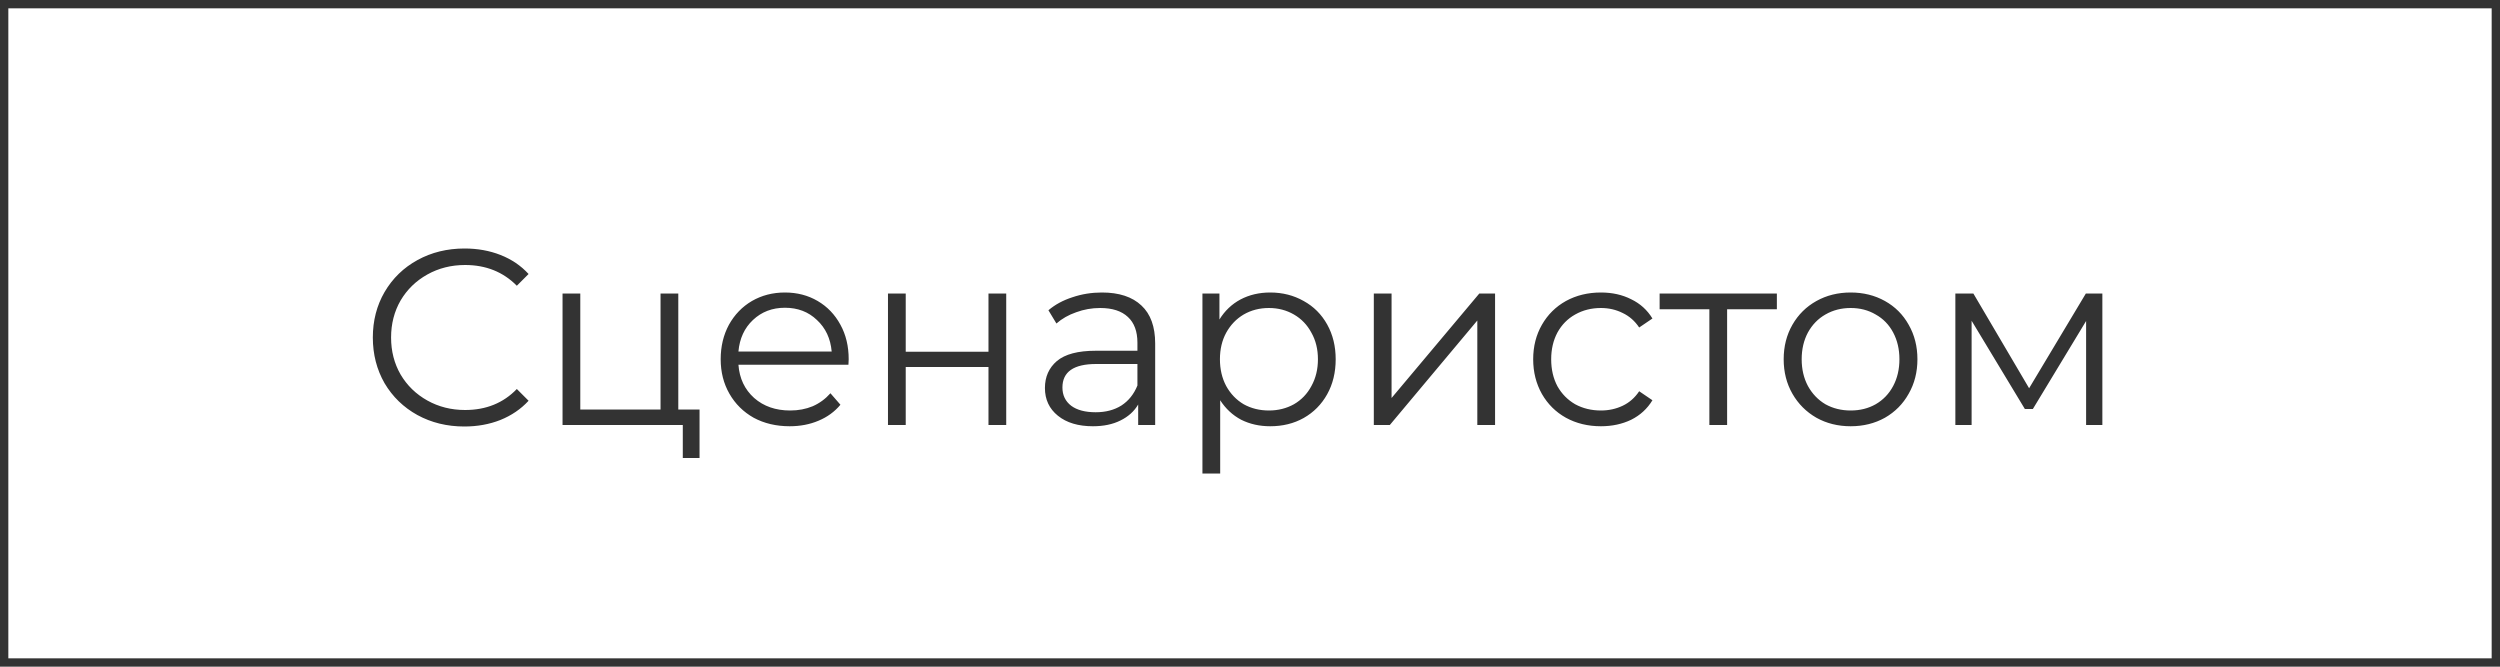
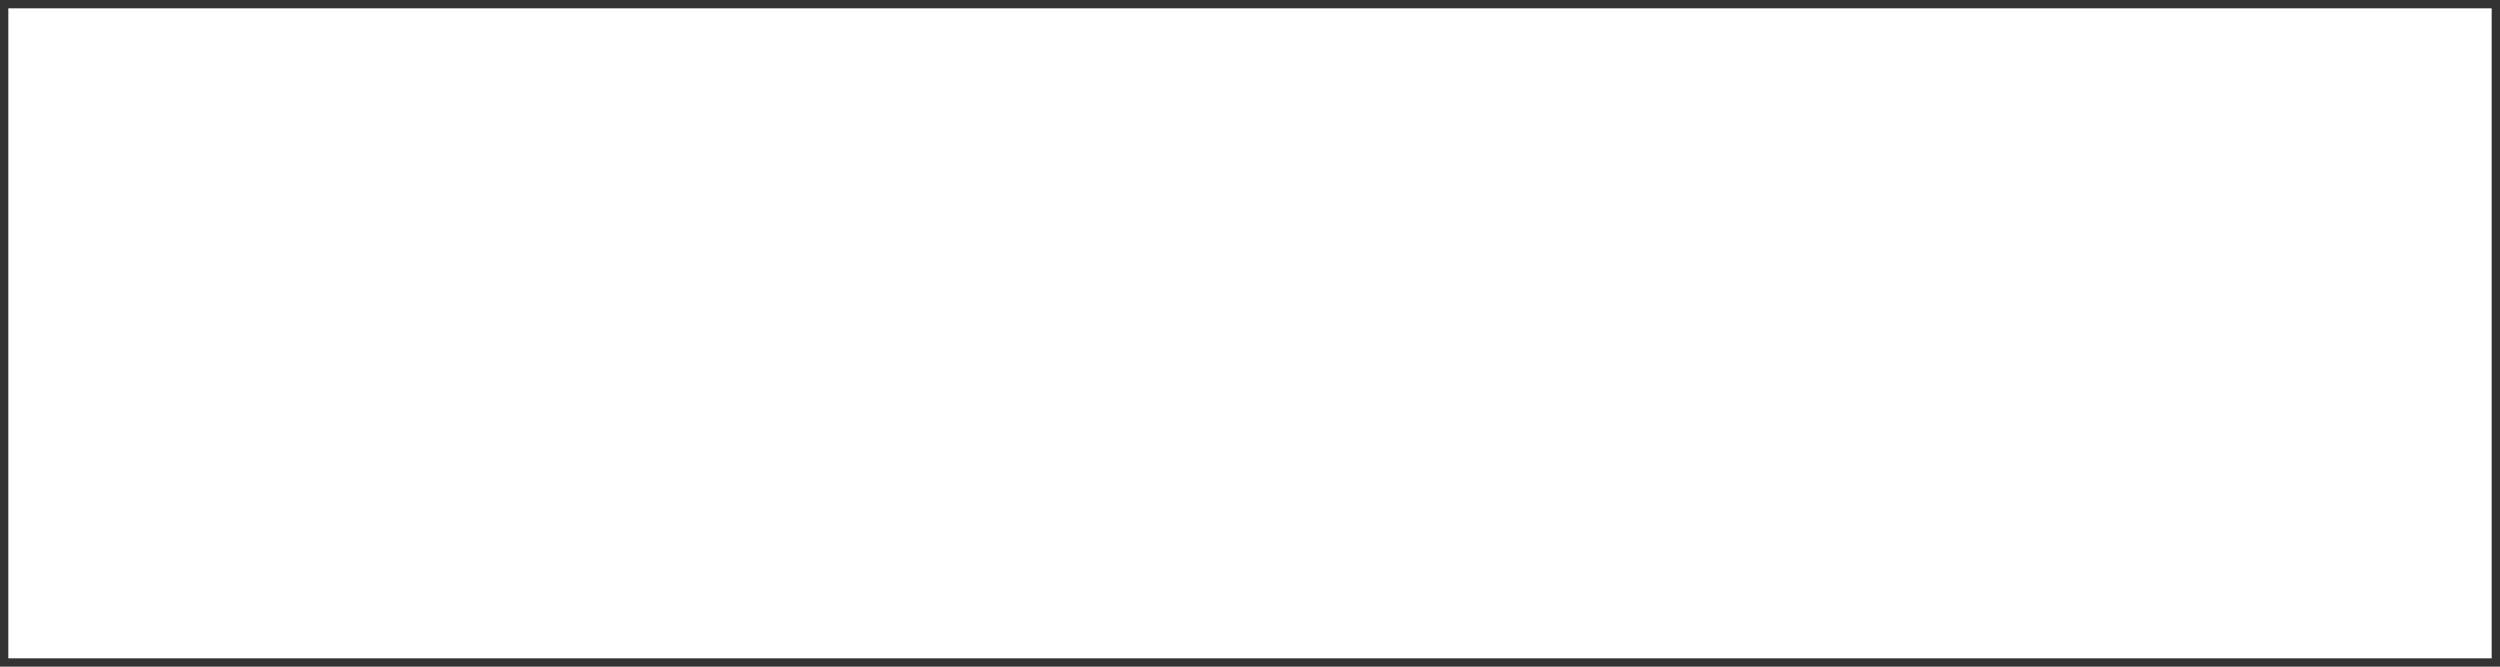
<svg xmlns="http://www.w3.org/2000/svg" width="300" height="80" viewBox="0 0 300 80" fill="none">
  <rect x="0.5" y="0.5" width="299" height="79" stroke="#333333" />
-   <path d="M55.72 51.18C53.64 51.18 51.76 50.72 50.08 49.8C48.42 48.88 47.11 47.61 46.15 45.99C45.21 44.35 44.74 42.52 44.74 40.5C44.74 38.48 45.21 36.66 46.15 35.04C47.11 33.4 48.43 32.12 50.11 31.2C51.79 30.28 53.67 29.82 55.75 29.82C57.31 29.82 58.75 30.08 60.07 30.6C61.39 31.12 62.51 31.88 63.43 32.88L62.02 34.29C60.38 32.63 58.31 31.8 55.81 31.8C54.15 31.8 52.64 32.18 51.28 32.94C49.92 33.7 48.85 34.74 48.07 36.06C47.31 37.38 46.93 38.86 46.93 40.5C46.93 42.14 47.31 43.62 48.07 44.94C48.85 46.26 49.92 47.3 51.28 48.06C52.64 48.82 54.15 49.2 55.81 49.2C58.33 49.2 60.4 48.36 62.02 46.68L63.43 48.09C62.51 49.09 61.38 49.86 60.04 50.4C58.72 50.92 57.28 51.18 55.72 51.18ZM83.945 49.14V54.96H81.935V51H67.505V35.22H69.635V49.14H79.265V35.22H81.395V49.14H83.945ZM101.812 43.77H88.612C88.732 45.41 89.362 46.74 90.502 47.76C91.642 48.76 93.082 49.26 94.822 49.26C95.802 49.26 96.702 49.09 97.522 48.75C98.342 48.39 99.052 47.87 99.652 47.19L100.852 48.57C100.152 49.41 99.272 50.05 98.212 50.49C97.172 50.93 96.022 51.15 94.762 51.15C93.142 51.15 91.702 50.81 90.442 50.13C89.202 49.43 88.232 48.47 87.532 47.25C86.832 46.03 86.482 44.65 86.482 43.11C86.482 41.57 86.812 40.19 87.472 38.97C88.152 37.75 89.072 36.8 90.232 36.12C91.412 35.44 92.732 35.1 94.192 35.1C95.652 35.1 96.962 35.44 98.122 36.12C99.282 36.8 100.192 37.75 100.852 38.97C101.512 40.17 101.842 41.55 101.842 43.11L101.812 43.77ZM94.192 36.93C92.672 36.93 91.392 37.42 90.352 38.4C89.332 39.36 88.752 40.62 88.612 42.18H99.802C99.662 40.62 99.072 39.36 98.032 38.4C97.012 37.42 95.732 36.93 94.192 36.93ZM106.557 35.22H108.687V42.21H118.617V35.22H120.747V51H118.617V44.04H108.687V51H106.557V35.22ZM132.231 35.1C134.291 35.1 135.871 35.62 136.971 36.66C138.071 37.68 138.621 39.2 138.621 41.22V51H136.581V48.54C136.101 49.36 135.391 50 134.451 50.46C133.531 50.92 132.431 51.15 131.151 51.15C129.391 51.15 127.991 50.73 126.951 49.89C125.911 49.05 125.391 47.94 125.391 46.56C125.391 45.22 125.871 44.14 126.831 43.32C127.811 42.5 129.361 42.09 131.481 42.09H136.491V41.13C136.491 39.77 136.111 38.74 135.351 38.04C134.591 37.32 133.481 36.96 132.021 36.96C131.021 36.96 130.061 37.13 129.141 37.47C128.221 37.79 127.431 38.24 126.771 38.82L125.811 37.23C126.611 36.55 127.571 36.03 128.691 35.67C129.811 35.29 130.991 35.1 132.231 35.1ZM131.481 49.47C132.681 49.47 133.711 49.2 134.571 48.66C135.431 48.1 136.071 47.3 136.491 46.26V43.68H131.541C128.841 43.68 127.491 44.62 127.491 46.5C127.491 47.42 127.841 48.15 128.541 48.69C129.241 49.21 130.221 49.47 131.481 49.47ZM152.422 35.1C153.902 35.1 155.242 35.44 156.442 36.12C157.642 36.78 158.582 37.72 159.262 38.94C159.942 40.16 160.282 41.55 160.282 43.11C160.282 44.69 159.942 46.09 159.262 47.31C158.582 48.53 157.642 49.48 156.442 50.16C155.262 50.82 153.922 51.15 152.422 51.15C151.142 51.15 149.982 50.89 148.942 50.37C147.922 49.83 147.082 49.05 146.422 48.03V56.82H144.292V35.22H146.332V38.34C146.972 37.3 147.812 36.5 148.852 35.94C149.912 35.38 151.102 35.1 152.422 35.1ZM152.272 49.26C153.372 49.26 154.372 49.01 155.272 48.51C156.172 47.99 156.872 47.26 157.372 46.32C157.892 45.38 158.152 44.31 158.152 43.11C158.152 41.91 157.892 40.85 157.372 39.93C156.872 38.99 156.172 38.26 155.272 37.74C154.372 37.22 153.372 36.96 152.272 36.96C151.152 36.96 150.142 37.22 149.242 37.74C148.362 38.26 147.662 38.99 147.142 39.93C146.642 40.85 146.392 41.91 146.392 43.11C146.392 44.31 146.642 45.38 147.142 46.32C147.662 47.26 148.362 47.99 149.242 48.51C150.142 49.01 151.152 49.26 152.272 49.26ZM164.858 35.22H166.988V47.76L177.518 35.22H179.408V51H177.278V38.46L166.778 51H164.858V35.22ZM192.112 51.15C190.552 51.15 189.152 50.81 187.912 50.13C186.692 49.45 185.732 48.5 185.032 47.28C184.332 46.04 183.982 44.65 183.982 43.11C183.982 41.57 184.332 40.19 185.032 38.97C185.732 37.75 186.692 36.8 187.912 36.12C189.152 35.44 190.552 35.1 192.112 35.1C193.472 35.1 194.682 35.37 195.742 35.91C196.822 36.43 197.672 37.2 198.292 38.22L196.702 39.3C196.182 38.52 195.522 37.94 194.722 37.56C193.922 37.16 193.052 36.96 192.112 36.96C190.972 36.96 189.942 37.22 189.022 37.74C188.122 38.24 187.412 38.96 186.892 39.9C186.392 40.84 186.142 41.91 186.142 43.11C186.142 44.33 186.392 45.41 186.892 46.35C187.412 47.27 188.122 47.99 189.022 48.51C189.942 49.01 190.972 49.26 192.112 49.26C193.052 49.26 193.922 49.07 194.722 48.69C195.522 48.31 196.182 47.73 196.702 46.95L198.292 48.03C197.672 49.05 196.822 49.83 195.742 50.37C194.662 50.89 193.452 51.15 192.112 51.15ZM213.224 37.11H207.254V51H205.124V37.11H199.154V35.22H213.224V37.11ZM222.081 51.15C220.561 51.15 219.191 50.81 217.971 50.13C216.751 49.43 215.791 48.47 215.091 47.25C214.391 46.03 214.041 44.65 214.041 43.11C214.041 41.57 214.391 40.19 215.091 38.97C215.791 37.75 216.751 36.8 217.971 36.12C219.191 35.44 220.561 35.1 222.081 35.1C223.601 35.1 224.971 35.44 226.191 36.12C227.411 36.8 228.361 37.75 229.041 38.97C229.741 40.19 230.091 41.57 230.091 43.11C230.091 44.65 229.741 46.03 229.041 47.25C228.361 48.47 227.411 49.43 226.191 50.13C224.971 50.81 223.601 51.15 222.081 51.15ZM222.081 49.26C223.201 49.26 224.201 49.01 225.081 48.51C225.981 47.99 226.681 47.26 227.181 46.32C227.681 45.38 227.931 44.31 227.931 43.11C227.931 41.91 227.681 40.84 227.181 39.9C226.681 38.96 225.981 38.24 225.081 37.74C224.201 37.22 223.201 36.96 222.081 36.96C220.961 36.96 219.951 37.22 219.051 37.74C218.171 38.24 217.471 38.96 216.951 39.9C216.451 40.84 216.201 41.91 216.201 43.11C216.201 44.31 216.451 45.38 216.951 46.32C217.471 47.26 218.171 47.99 219.051 48.51C219.951 49.01 220.961 49.26 222.081 49.26ZM252.283 35.22V51H250.333V38.52L243.943 49.08H242.983L236.593 38.49V51H234.643V35.22H236.803L243.493 46.59L250.303 35.22H252.283Z" fill="#333333" />
</svg>